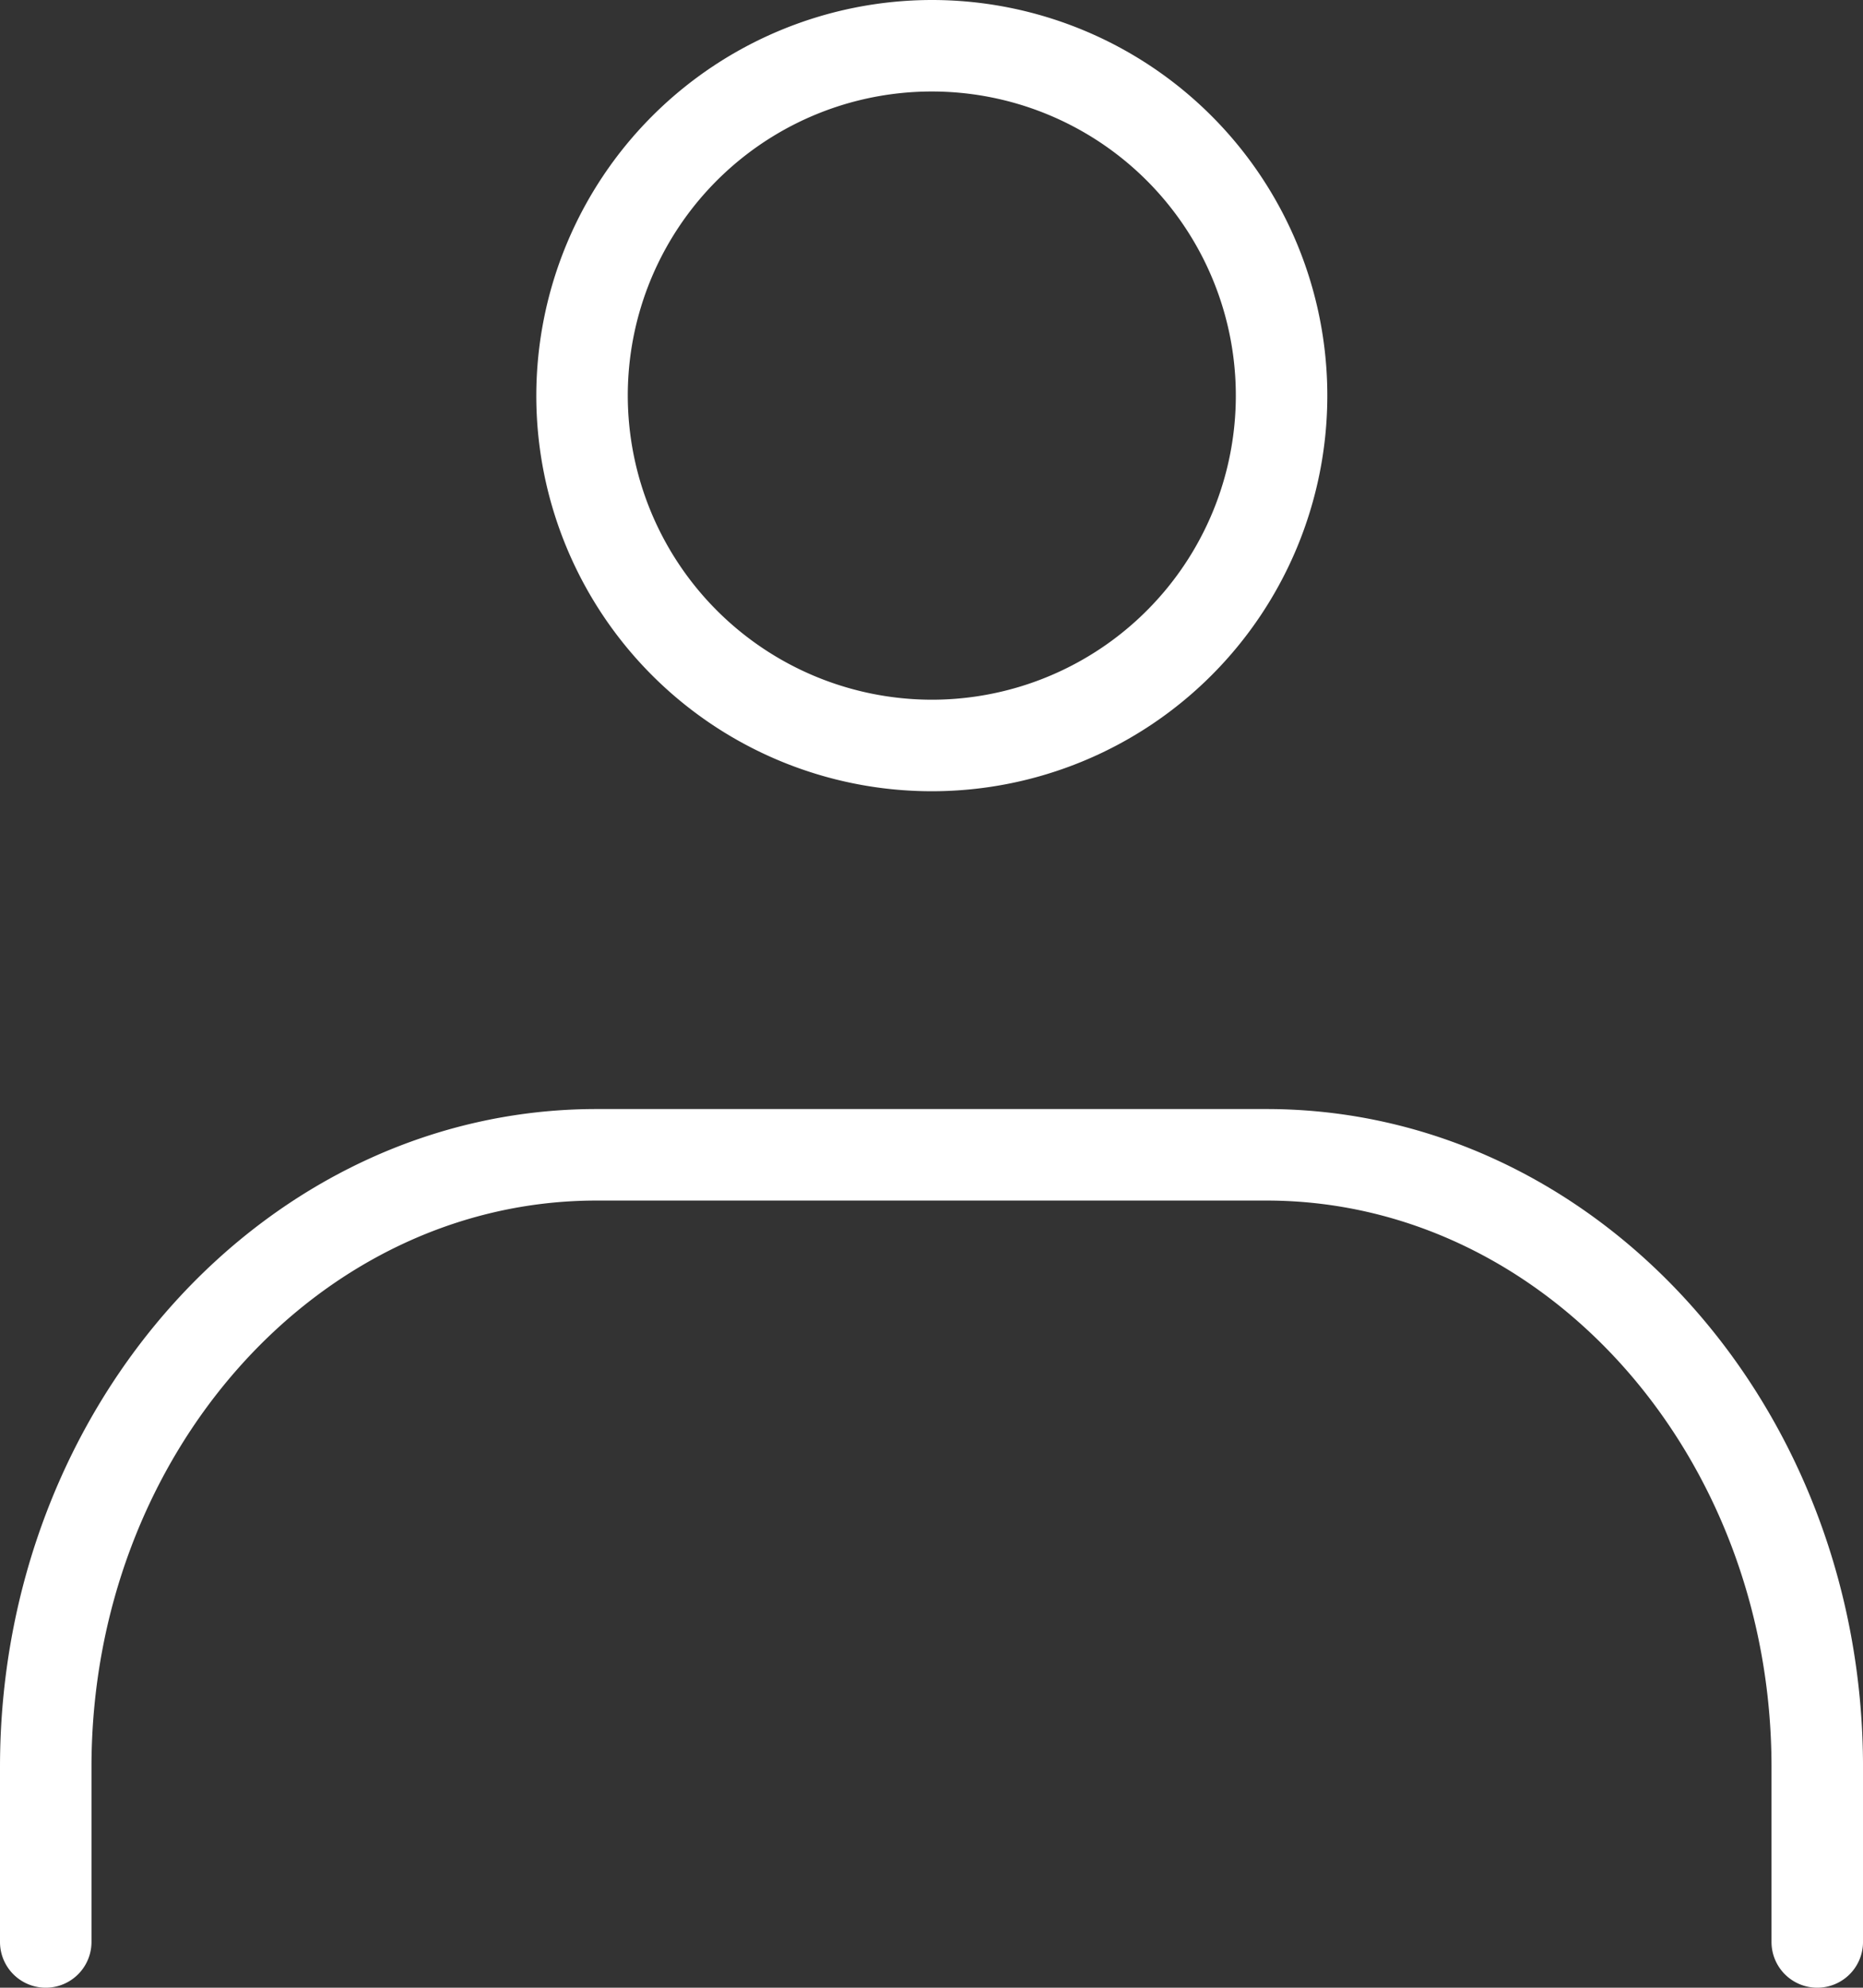
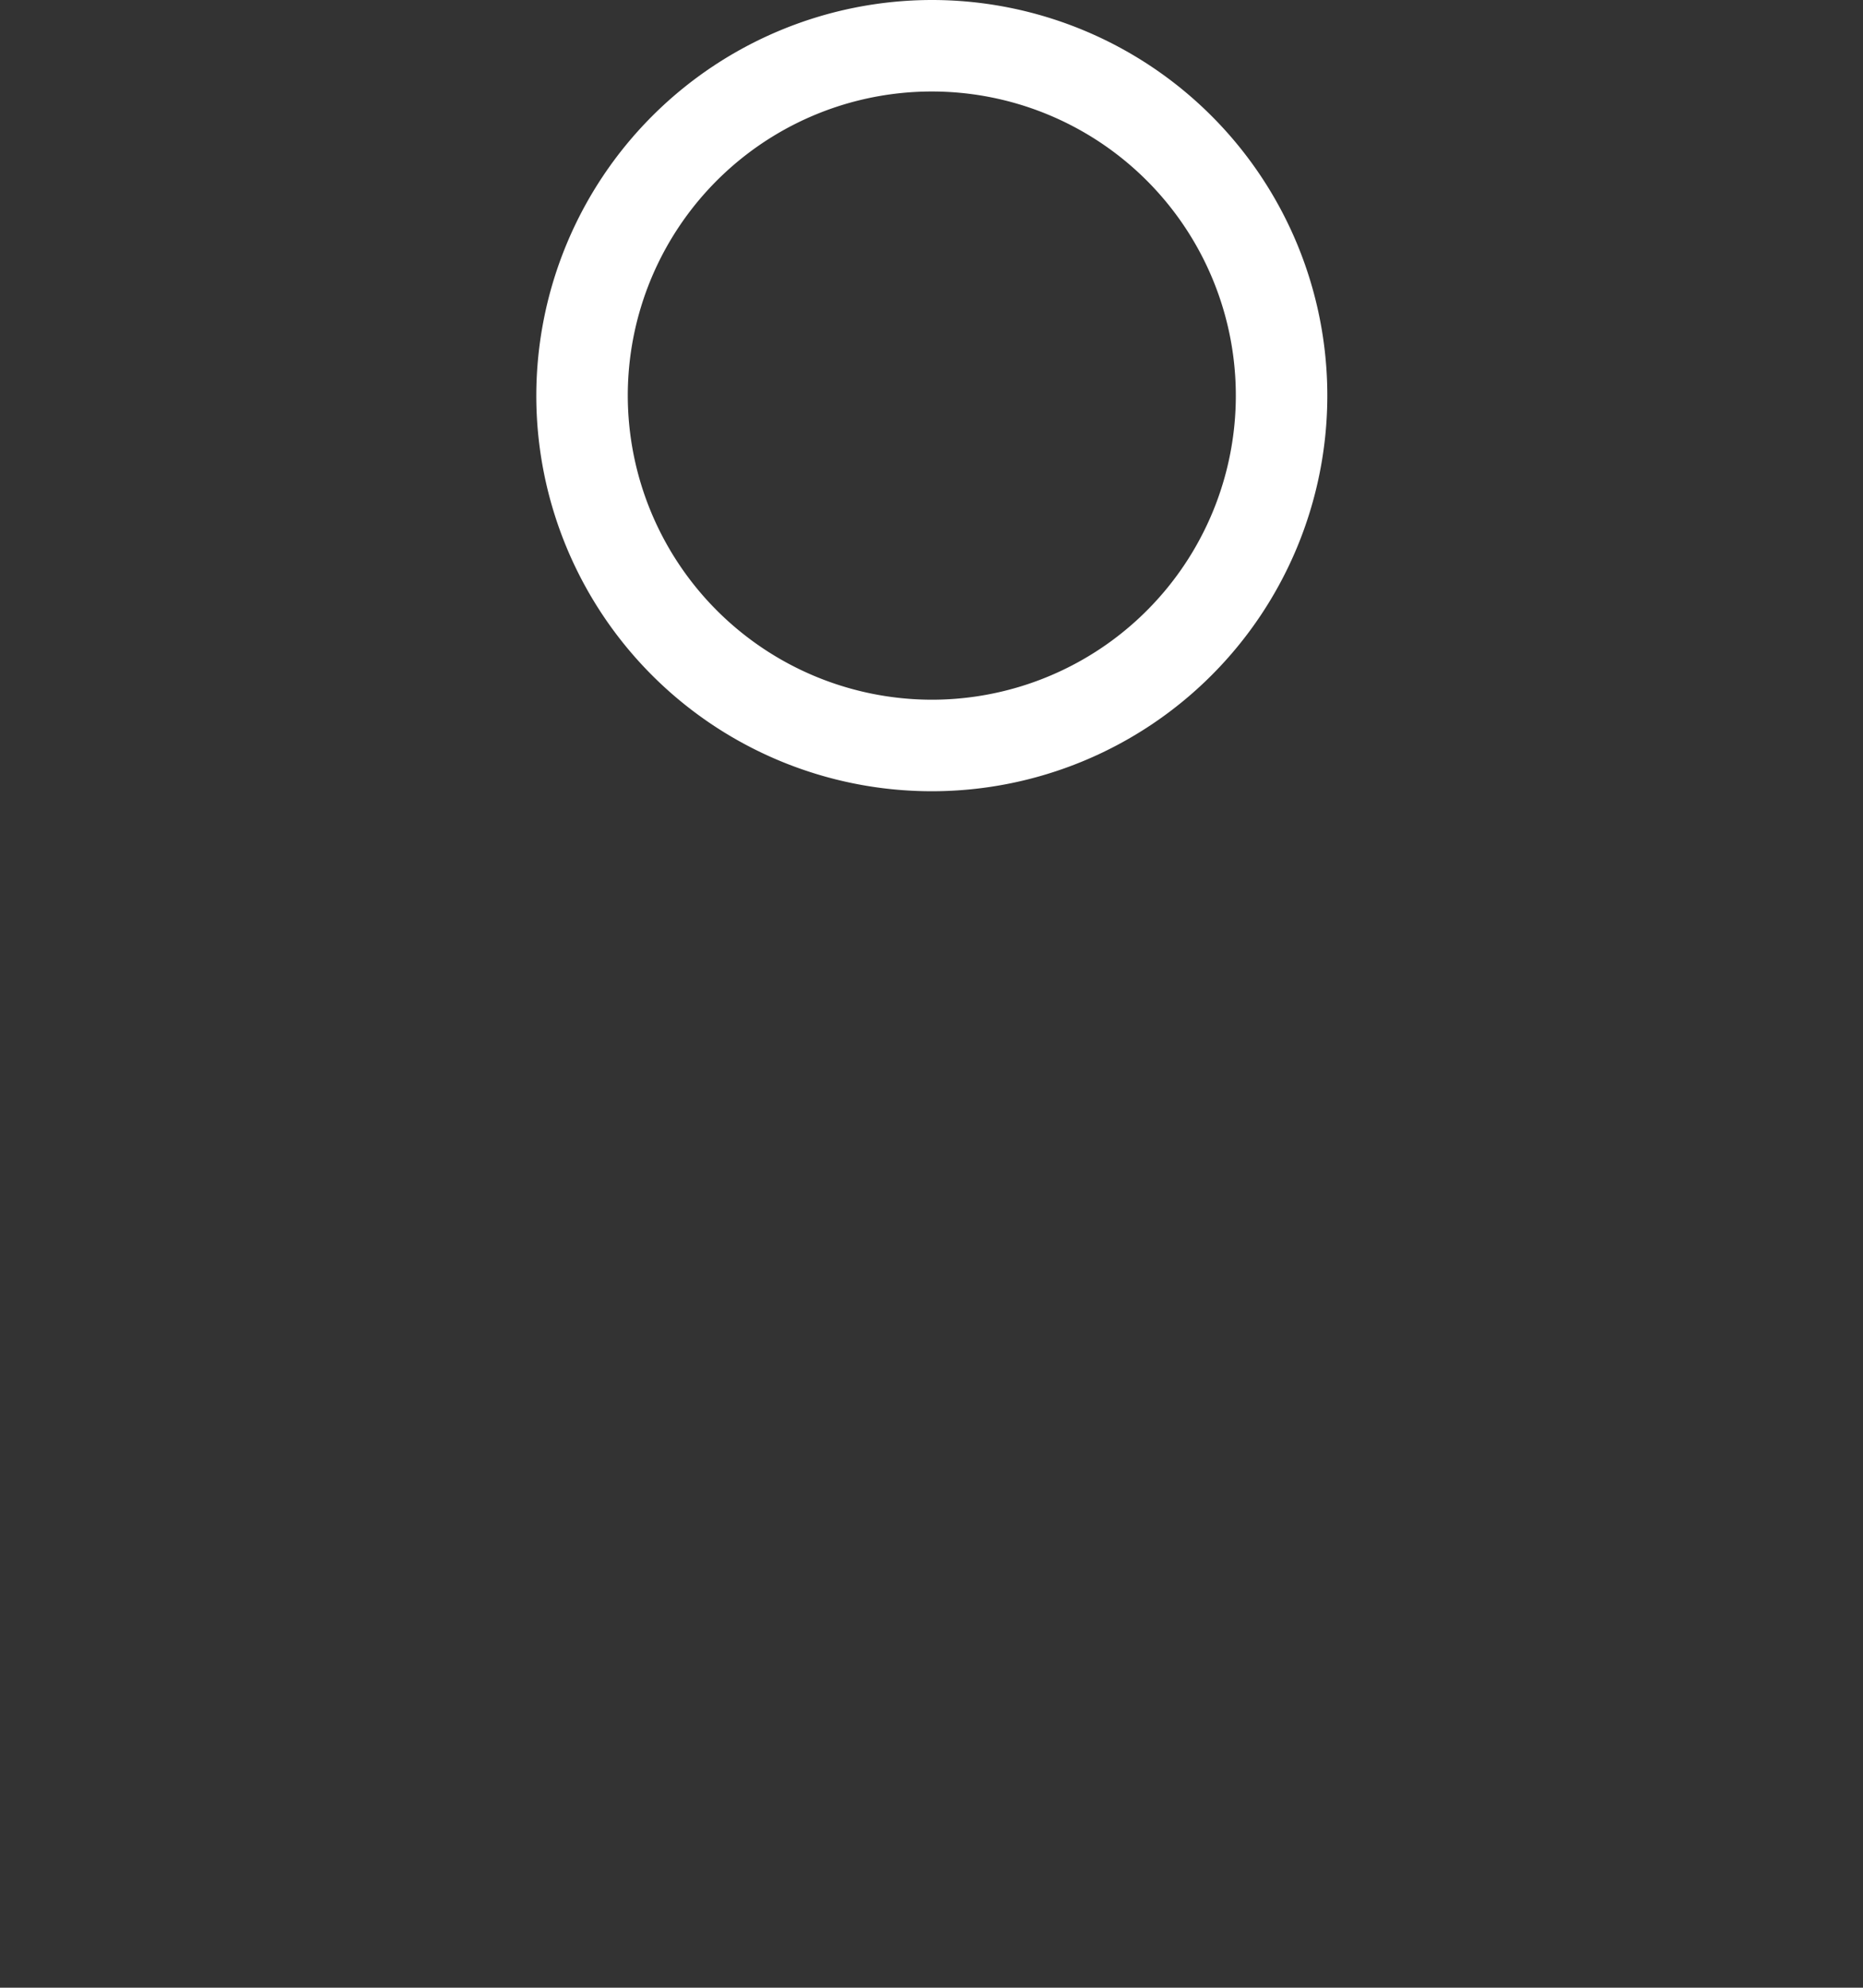
<svg xmlns="http://www.w3.org/2000/svg" width="122.178" height="130.321" viewBox="0 0 122.178 130.321">
  <rect x="0" y="0" width="122.178" height="130.321" fill="#333333" stroke="none" />
  <g transform="translate(3 3)">
    <path d="M22.938-3A25.938,25.938,0,1,1-3,22.938,25.967,25.967,0,0,1,22.938-3Zm0,45.875A19.938,19.938,0,1,0,3,22.938,19.96,19.96,0,0,0,22.938,42.875Z" transform="translate(35.171)" fill="#fff" />
-     <path d="M125.108,81.759a3,3,0,0,1-3-3V67.291c0-20.479-14.861-37.141-33.127-37.141H45.057c-18.266,0-33.127,16.661-33.127,37.141V78.759a3,3,0,0,1-6,0V67.291C5.93,43.5,23.482,24.15,45.057,24.15H88.982c21.574,0,39.127,19.353,39.127,43.141V78.759A3,3,0,0,1,125.108,81.759Z" transform="translate(-8.93 45.562)" fill="#fff" />
  </g>
</svg>